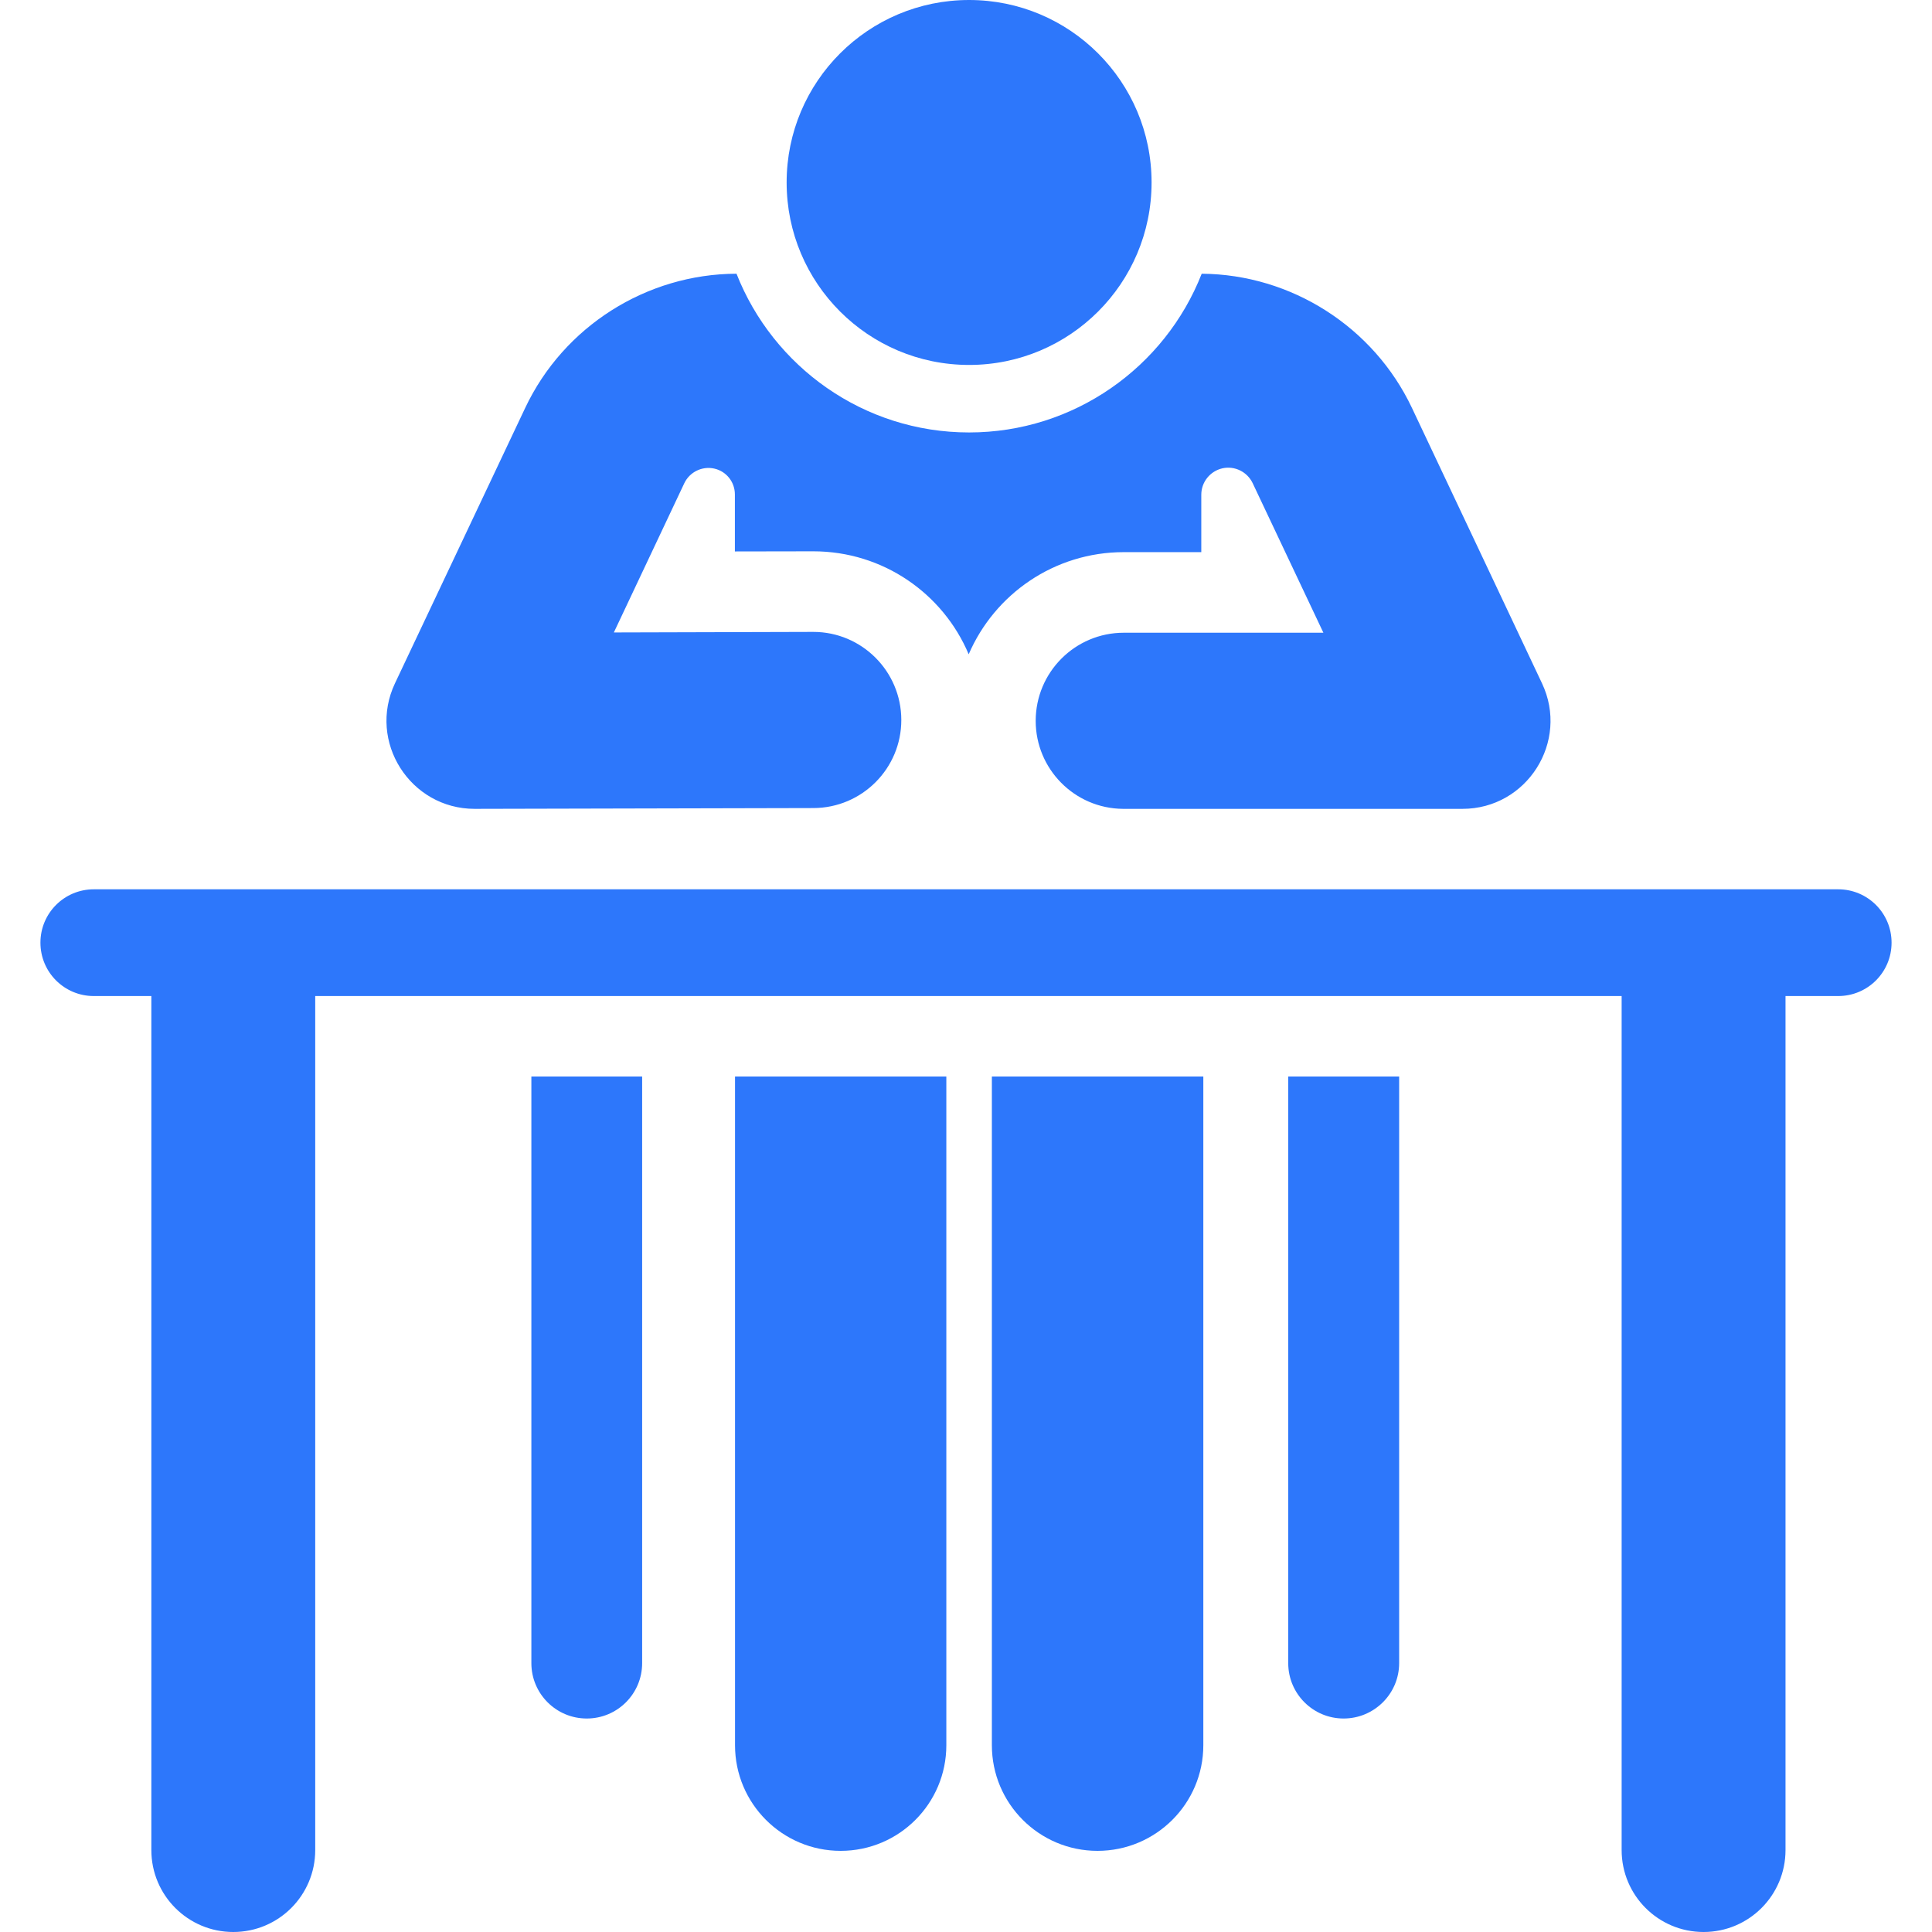
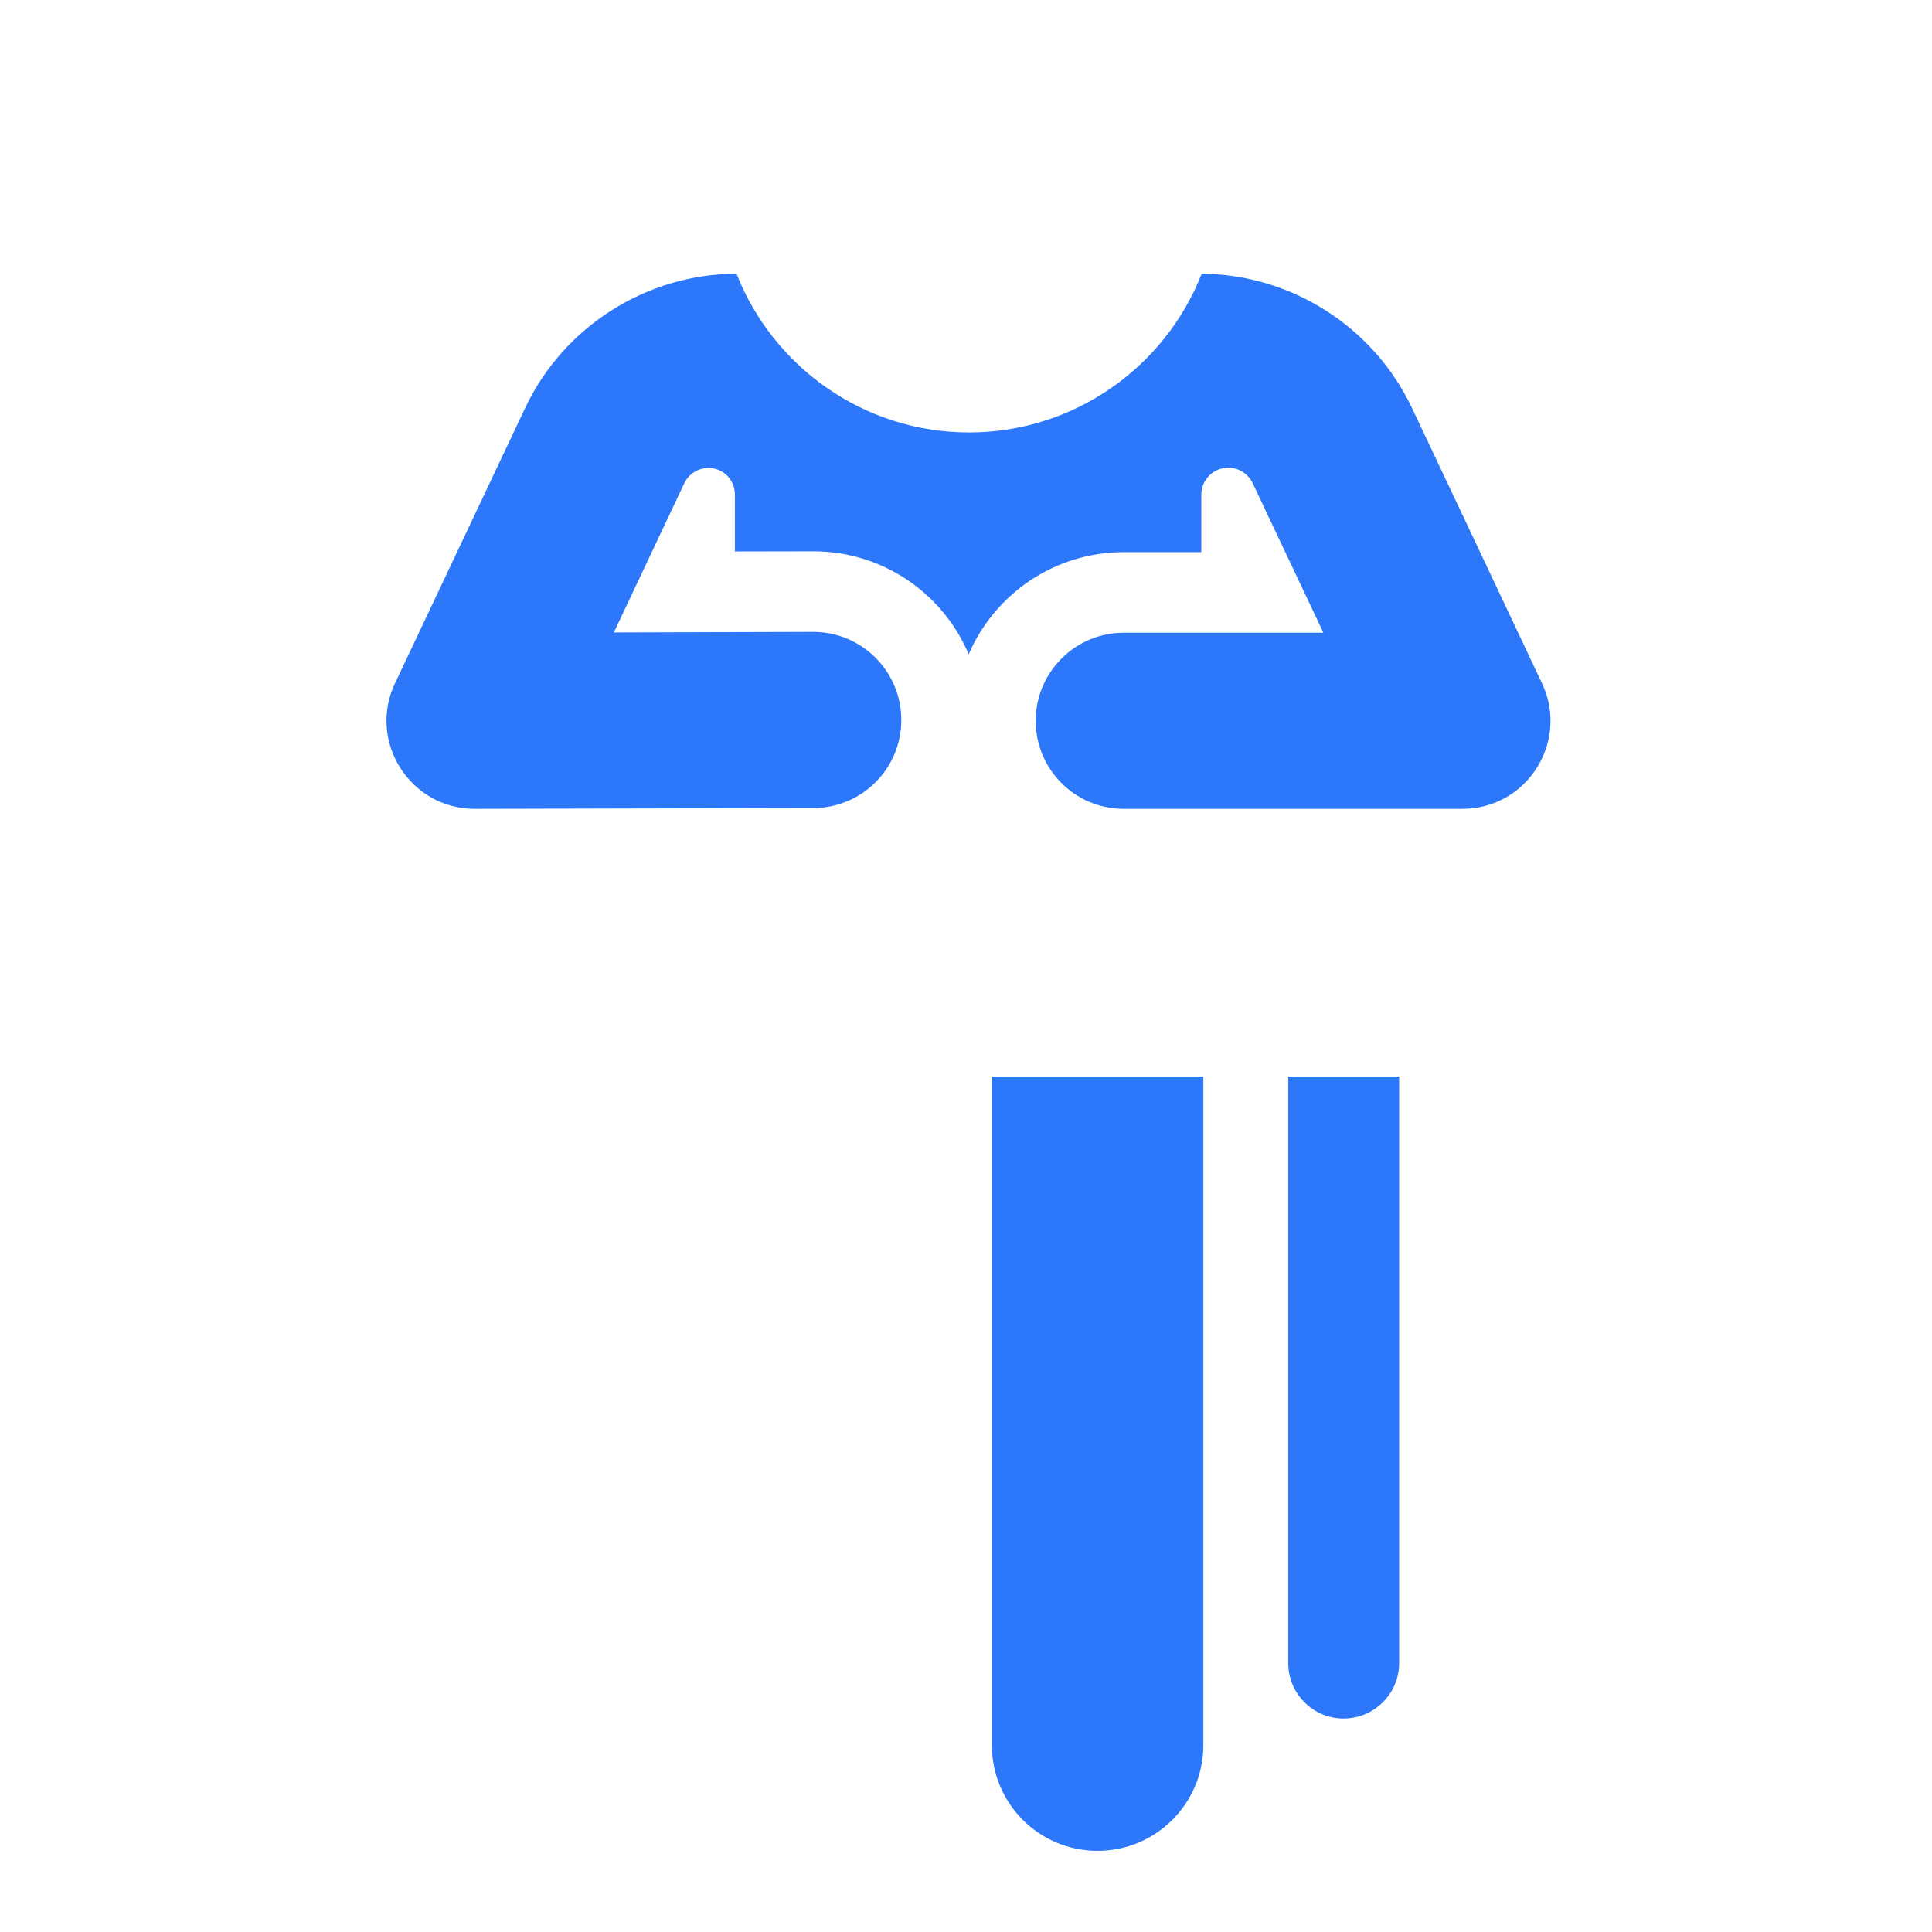
<svg xmlns="http://www.w3.org/2000/svg" width="56px" height="56px" viewBox="0 0 56 56" version="1.1">
  <g id="surface1">
-     <path style=" stroke:none;fill-rule:nonzero;fill:rgb(17.647%,46.667%,98.431%);fill-opacity:1;" d="M 15.402 31.203 L 15.402 48.207 C 15.402 49.094 16.121 49.812 17.008 49.812 C 17.895 49.812 18.613 49.094 18.613 48.207 L 18.613 31.203 Z M 15.402 31.203 " />
    <path style=" stroke:none;fill-rule:nonzero;fill:rgb(17.647%,46.667%,98.431%);fill-opacity:1;" d="M 37.34 31.203 L 37.34 48.207 C 37.34 49.094 38.059 49.812 38.945 49.812 C 39.832 49.812 40.555 49.094 40.555 48.207 L 40.555 31.203 Z M 37.34 31.203 " />
-     <path style=" stroke:none;fill-rule:nonzero;fill:rgb(17.647%,46.667%,98.431%);fill-opacity:1;" d="M 21.305 31.203 L 21.305 50.586 C 21.305 52.277 22.676 53.648 24.367 53.648 C 26.059 53.648 27.43 52.277 27.43 50.586 L 27.43 31.203 Z M 21.305 31.203 " />
-     <path style=" stroke:none;fill-rule:nonzero;fill:rgb(17.647%,46.667%,98.431%);fill-opacity:1;" d="M 28.75 31.203 L 28.75 50.586 C 28.75 52.277 30.121 53.648 31.812 53.648 C 33.504 53.648 34.879 52.277 34.879 50.586 L 34.879 31.203 Z M 28.75 31.203 " />
+     <path style=" stroke:none;fill-rule:nonzero;fill:rgb(17.647%,46.667%,98.431%);fill-opacity:1;" d="M 28.75 31.203 L 28.75 50.586 C 28.75 52.277 30.121 53.648 31.812 53.648 C 33.504 53.648 34.879 52.277 34.879 50.586 L 34.879 31.203 Z " />
    <path style=" stroke:none;fill-rule:nonzero;fill:rgb(17.647%,46.667%,98.431%);fill-opacity:1;" d="M 44.695 19.805 C 44.34 19.047 41.297 12.609 40.926 11.824 C 39.816 9.477 37.43 7.953 34.832 7.934 C 33.766 10.652 31.121 12.535 28.09 12.535 C 25.027 12.535 22.406 10.625 21.348 7.934 C 18.738 7.941 16.336 9.465 15.223 11.824 C 14.852 12.609 11.809 19.047 11.449 19.805 C 10.648 21.496 11.891 23.445 13.758 23.445 C 13.758 23.445 13.762 23.445 13.762 23.445 L 23.578 23.422 C 24.988 23.418 26.129 22.273 26.125 20.863 C 26.121 19.457 24.98 18.316 23.574 18.316 C 23.57 18.316 23.57 18.316 23.566 18.316 L 17.793 18.332 C 18.945 15.895 18.699 16.41 19.836 14.004 C 19.992 13.68 20.352 13.504 20.703 13.582 C 21.055 13.66 21.301 13.973 21.301 14.332 L 21.301 15.984 C 21.324 15.984 23.555 15.98 23.574 15.98 C 25.598 15.98 27.336 17.207 28.078 18.965 C 28.828 17.223 30.559 16.004 32.574 16.004 L 34.82 16.004 L 34.82 14.34 C 34.82 13.973 35.074 13.656 35.434 13.574 C 35.789 13.496 36.152 13.676 36.309 14.004 C 37.457 16.434 37.207 15.906 38.359 18.34 L 32.574 18.34 C 31.164 18.34 30.02 19.484 30.02 20.895 C 30.02 22.285 31.141 23.434 32.551 23.445 L 42.391 23.445 C 44.258 23.445 45.496 21.496 44.695 19.805 Z M 44.695 19.805 " />
-     <path style=" stroke:none;fill-rule:nonzero;fill:rgb(17.647%,46.667%,98.431%);fill-opacity:1;" d="M 53.281 25.777 C 53.098 25.777 4.199 25.777 2.719 25.777 C 1.863 25.777 1.172 26.469 1.172 27.324 C 1.172 28.18 1.863 28.871 2.719 28.871 L 4.387 28.871 L 4.387 53.625 C 4.387 54.938 5.449 56 6.762 56 C 8.074 56 9.137 54.938 9.137 53.625 L 9.137 28.871 C 10.832 28.871 45.254 28.871 47.004 28.871 L 47.004 53.625 C 47.004 54.938 48.066 56 49.379 56 C 50.691 56 51.754 54.938 51.754 53.625 L 51.754 28.871 L 53.281 28.871 C 54.137 28.871 54.828 28.18 54.828 27.324 C 54.828 26.469 54.137 25.777 53.281 25.777 Z M 53.281 25.777 " />
-     <path style=" stroke:none;fill-rule:nonzero;fill:rgb(17.647%,46.667%,98.431%);fill-opacity:1;" d="M 33.379 5.289 C 33.379 2.367 31.012 0 28.09 0 C 25.168 0 22.801 2.367 22.801 5.289 C 22.801 8.211 25.168 10.578 28.09 10.578 C 31.012 10.578 33.379 8.211 33.379 5.289 Z M 33.379 5.289 " />
  </g>
</svg>